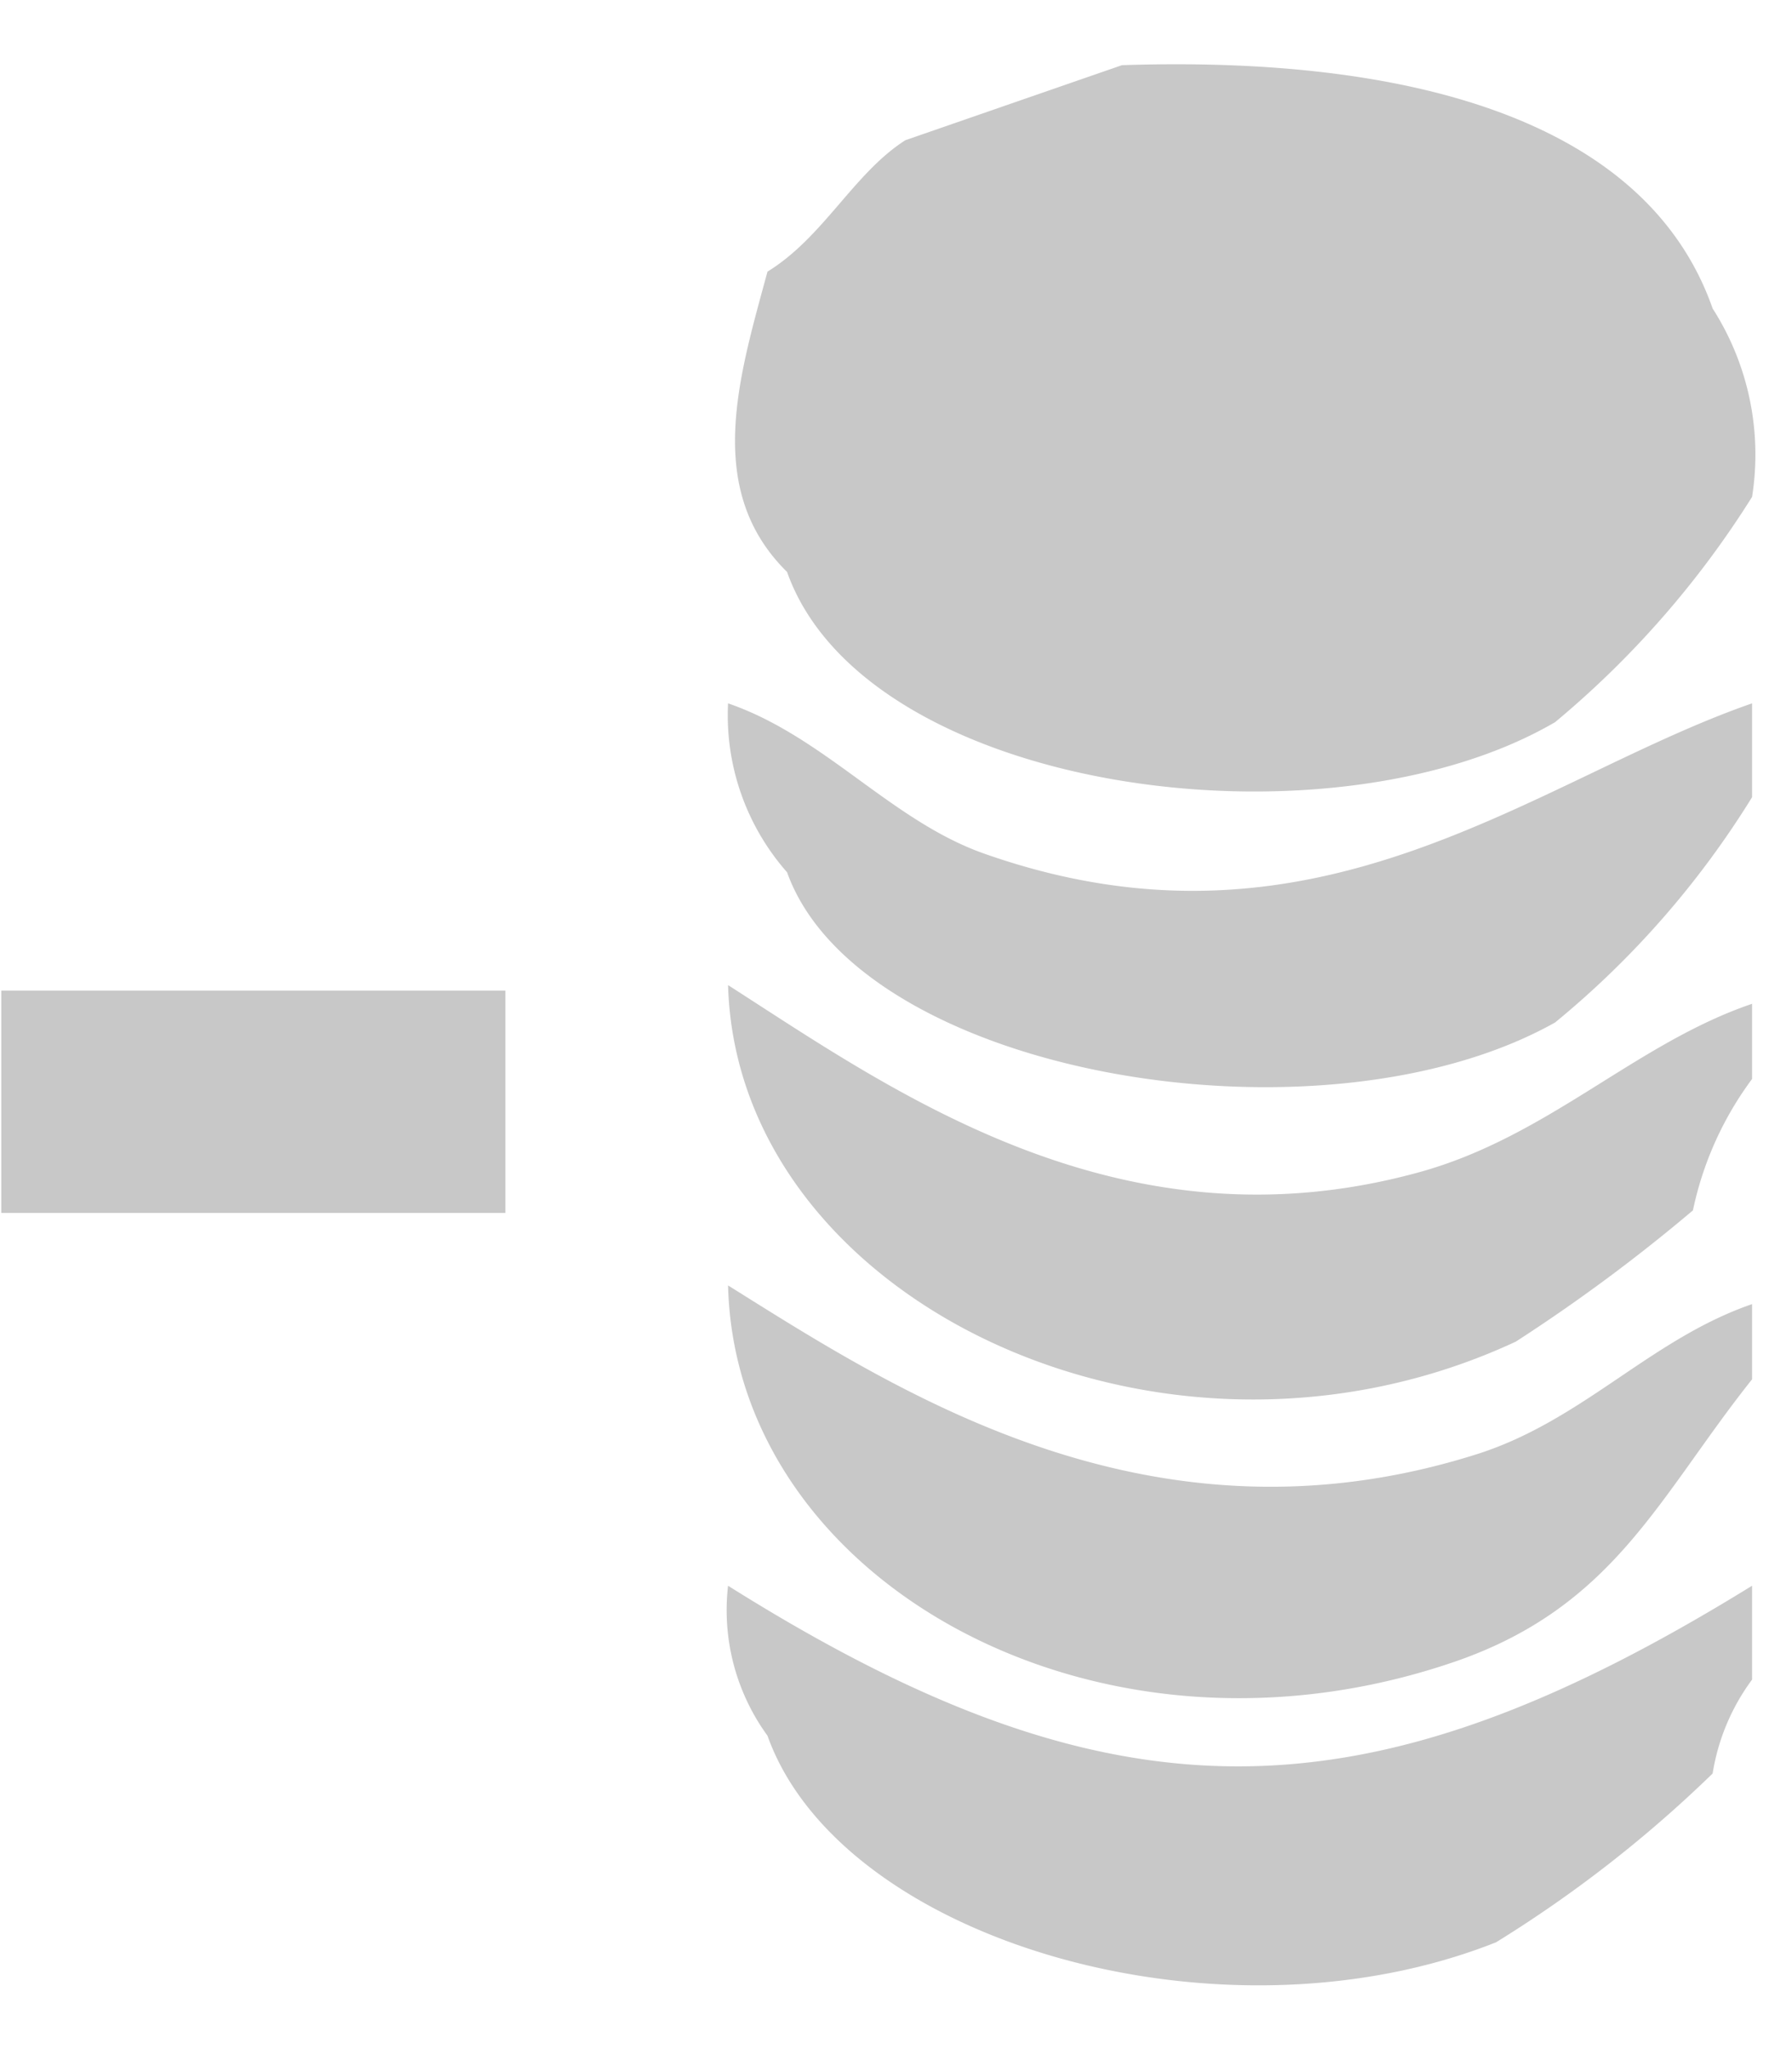
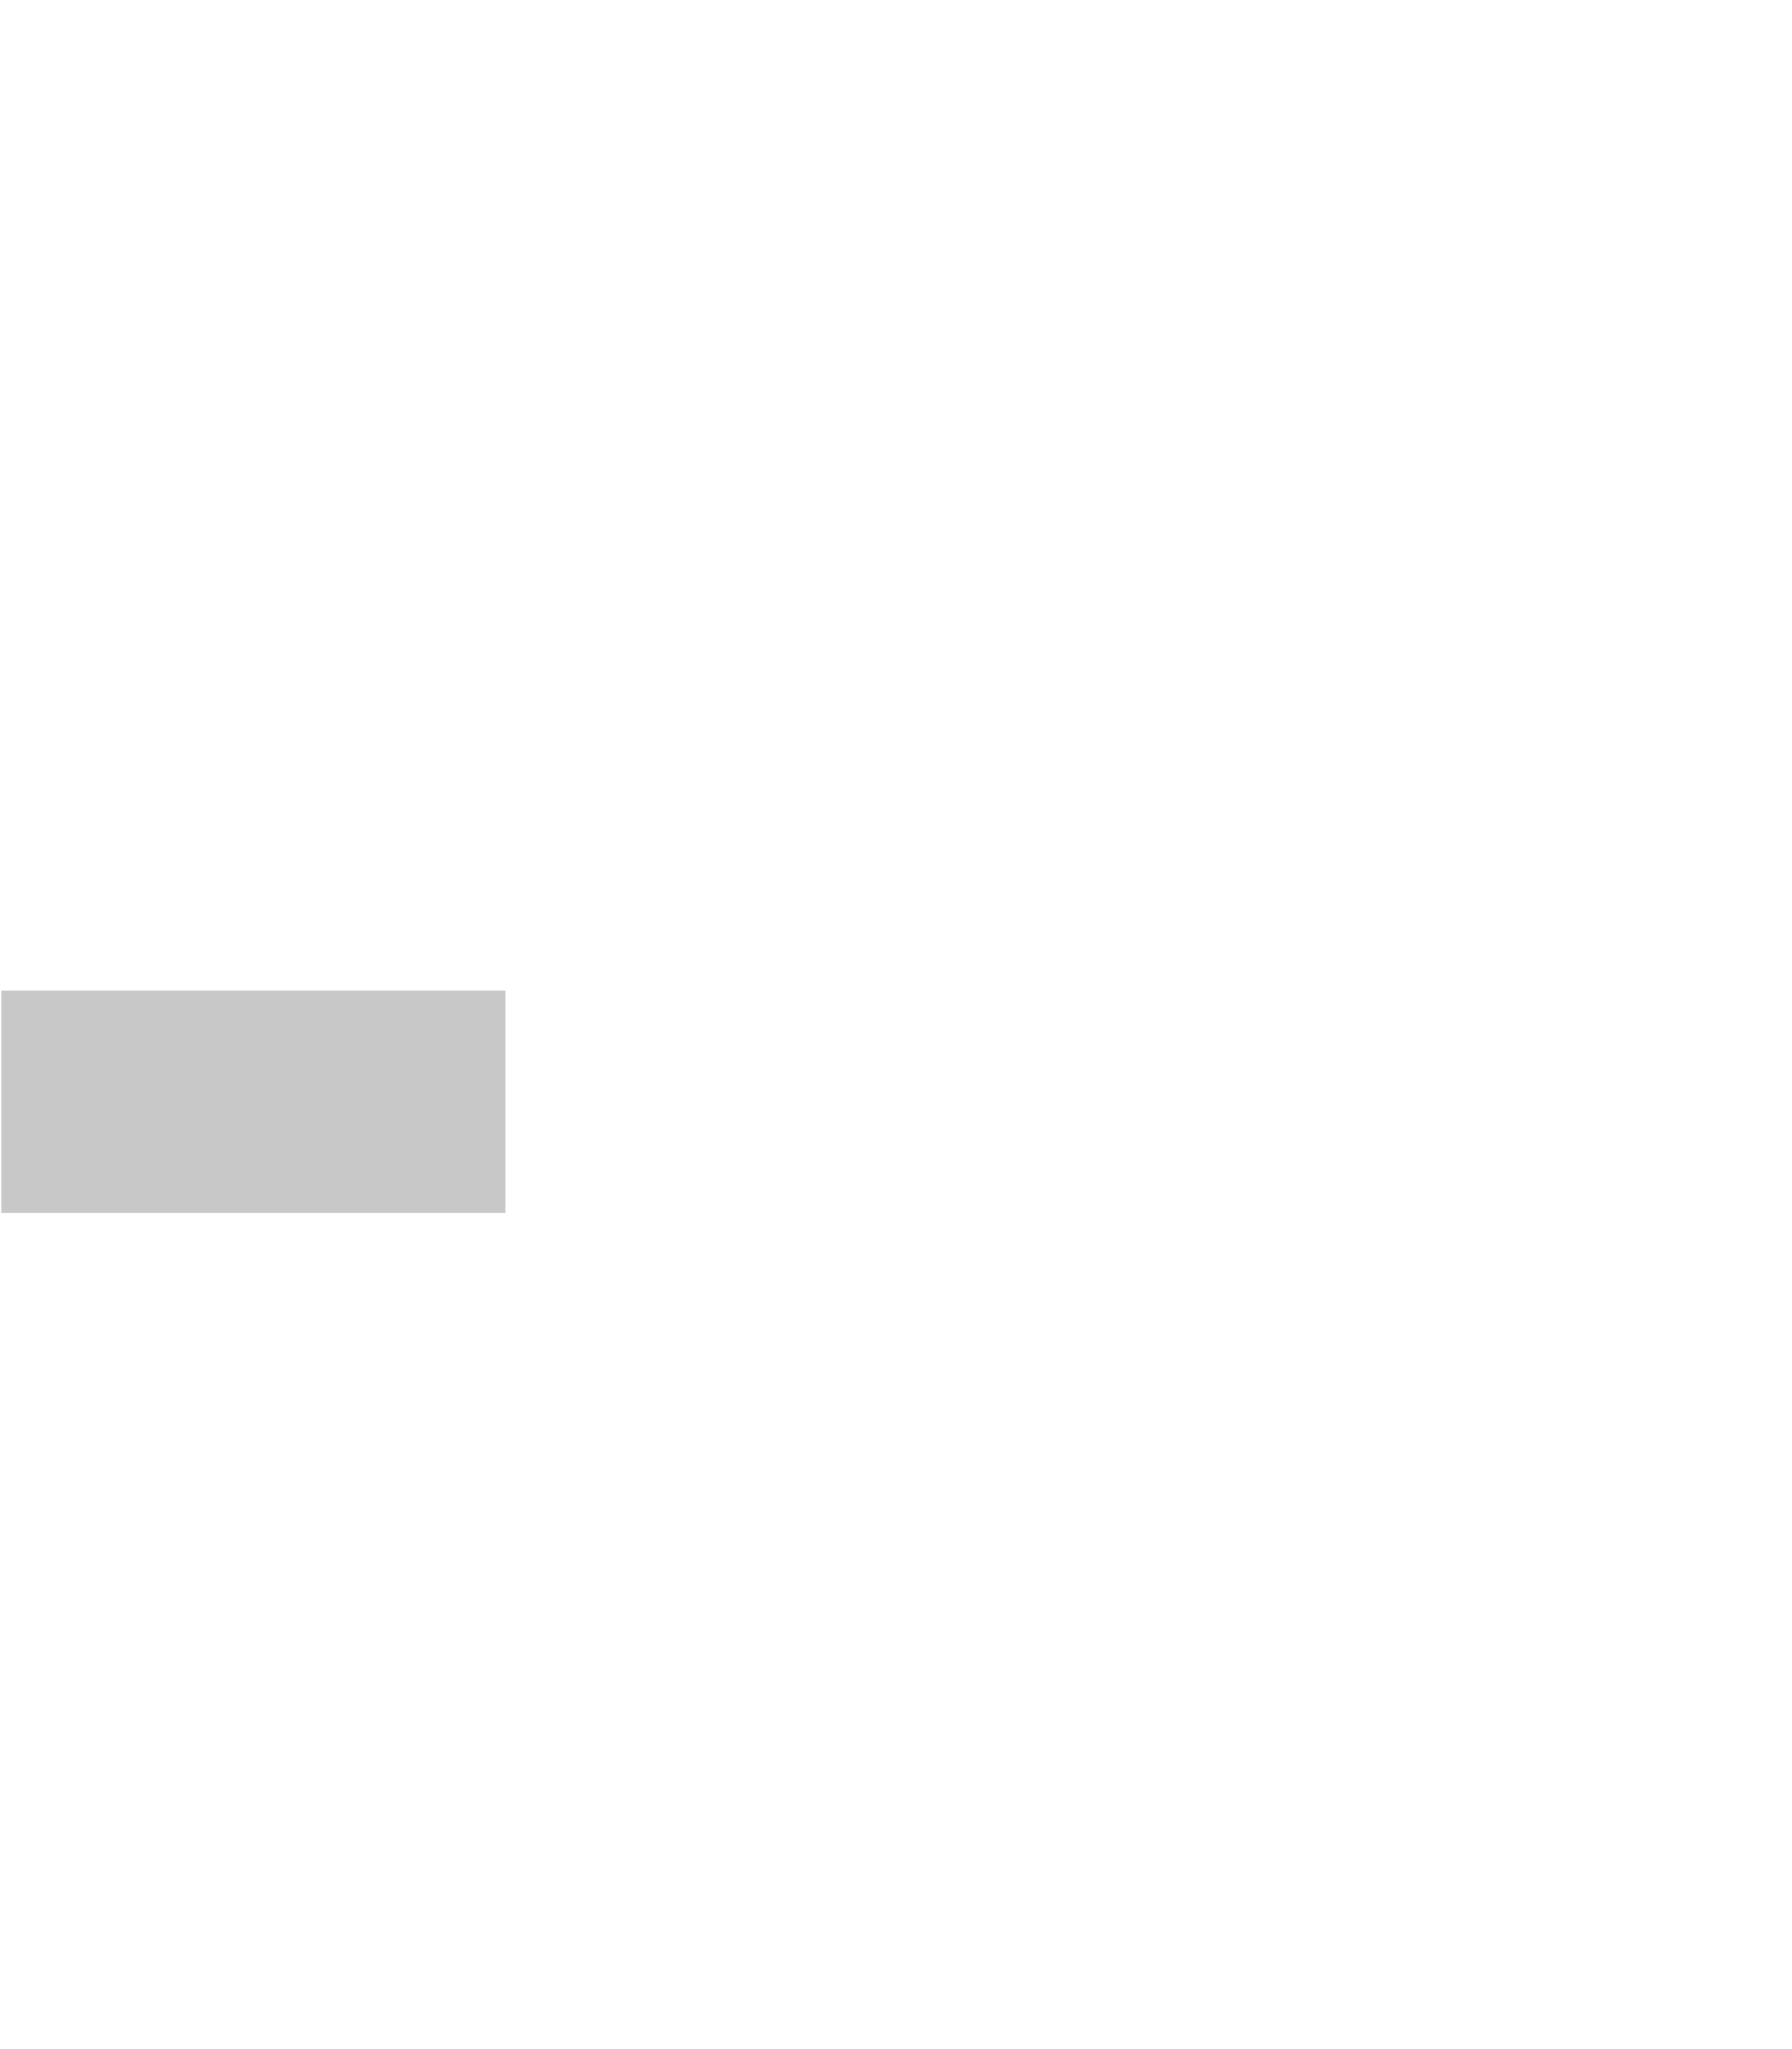
<svg xmlns="http://www.w3.org/2000/svg" width="14" height="16" viewBox="0 0 14 16" fill="#c8c8c8">
-   <path d="M450.077,390.009c2.206-.074,4.092.409,4.615,1.9A2.113,2.113,0,0,1,455,393.38a7.4,7.4,0,0,1-1.539,1.759c-1.779,1.037-5.389.551-6-1.173-0.653-.642-0.376-1.523-0.153-2.345,0.438-.269.674-0.769,1.077-1.026ZM447,394.992c0.754,0.259,1.272.916,2,1.173,2.611,0.92,4.3-.583,6-1.173v0.733a7.084,7.084,0,0,1-1.539,1.759c-1.834,1.028-5.432.412-6-1.173A1.853,1.853,0,0,1,447,394.992Zm0,2.2c1.279,0.819,3.053,2.1,5.385,1.465,1.015-.274,1.7-1.008,2.615-1.319v0.587a2.624,2.624,0,0,0-.462,1.026,13.392,13.392,0,0,1-1.384,1.025C450.4,401.257,447.068,399.652,447,397.191Zm0,2.345c1.323,0.827,3.3,2.123,5.846,1.319,0.829-.261,1.36-0.9,2.154-1.173v0.587c-0.728.915-1.073,1.769-2.308,2.2C449.886,403.442,447.055,401.846,447,399.536Zm0,2.345c3.025,1.9,4.984,1.861,8,0v0.733a1.671,1.671,0,0,0-.308.733A9.85,9.85,0,0,1,453,404.666c-2.157.856-5.119-.01-5.692-1.613A1.666,1.666,0,0,1,447,401.881Z" transform="translate(-441.312 -389.5)" />
  <path d="M441.322,397.235h3.938v1.736h-3.938v-1.736Z" transform="translate(-441.312 -389.5)" />
</svg>